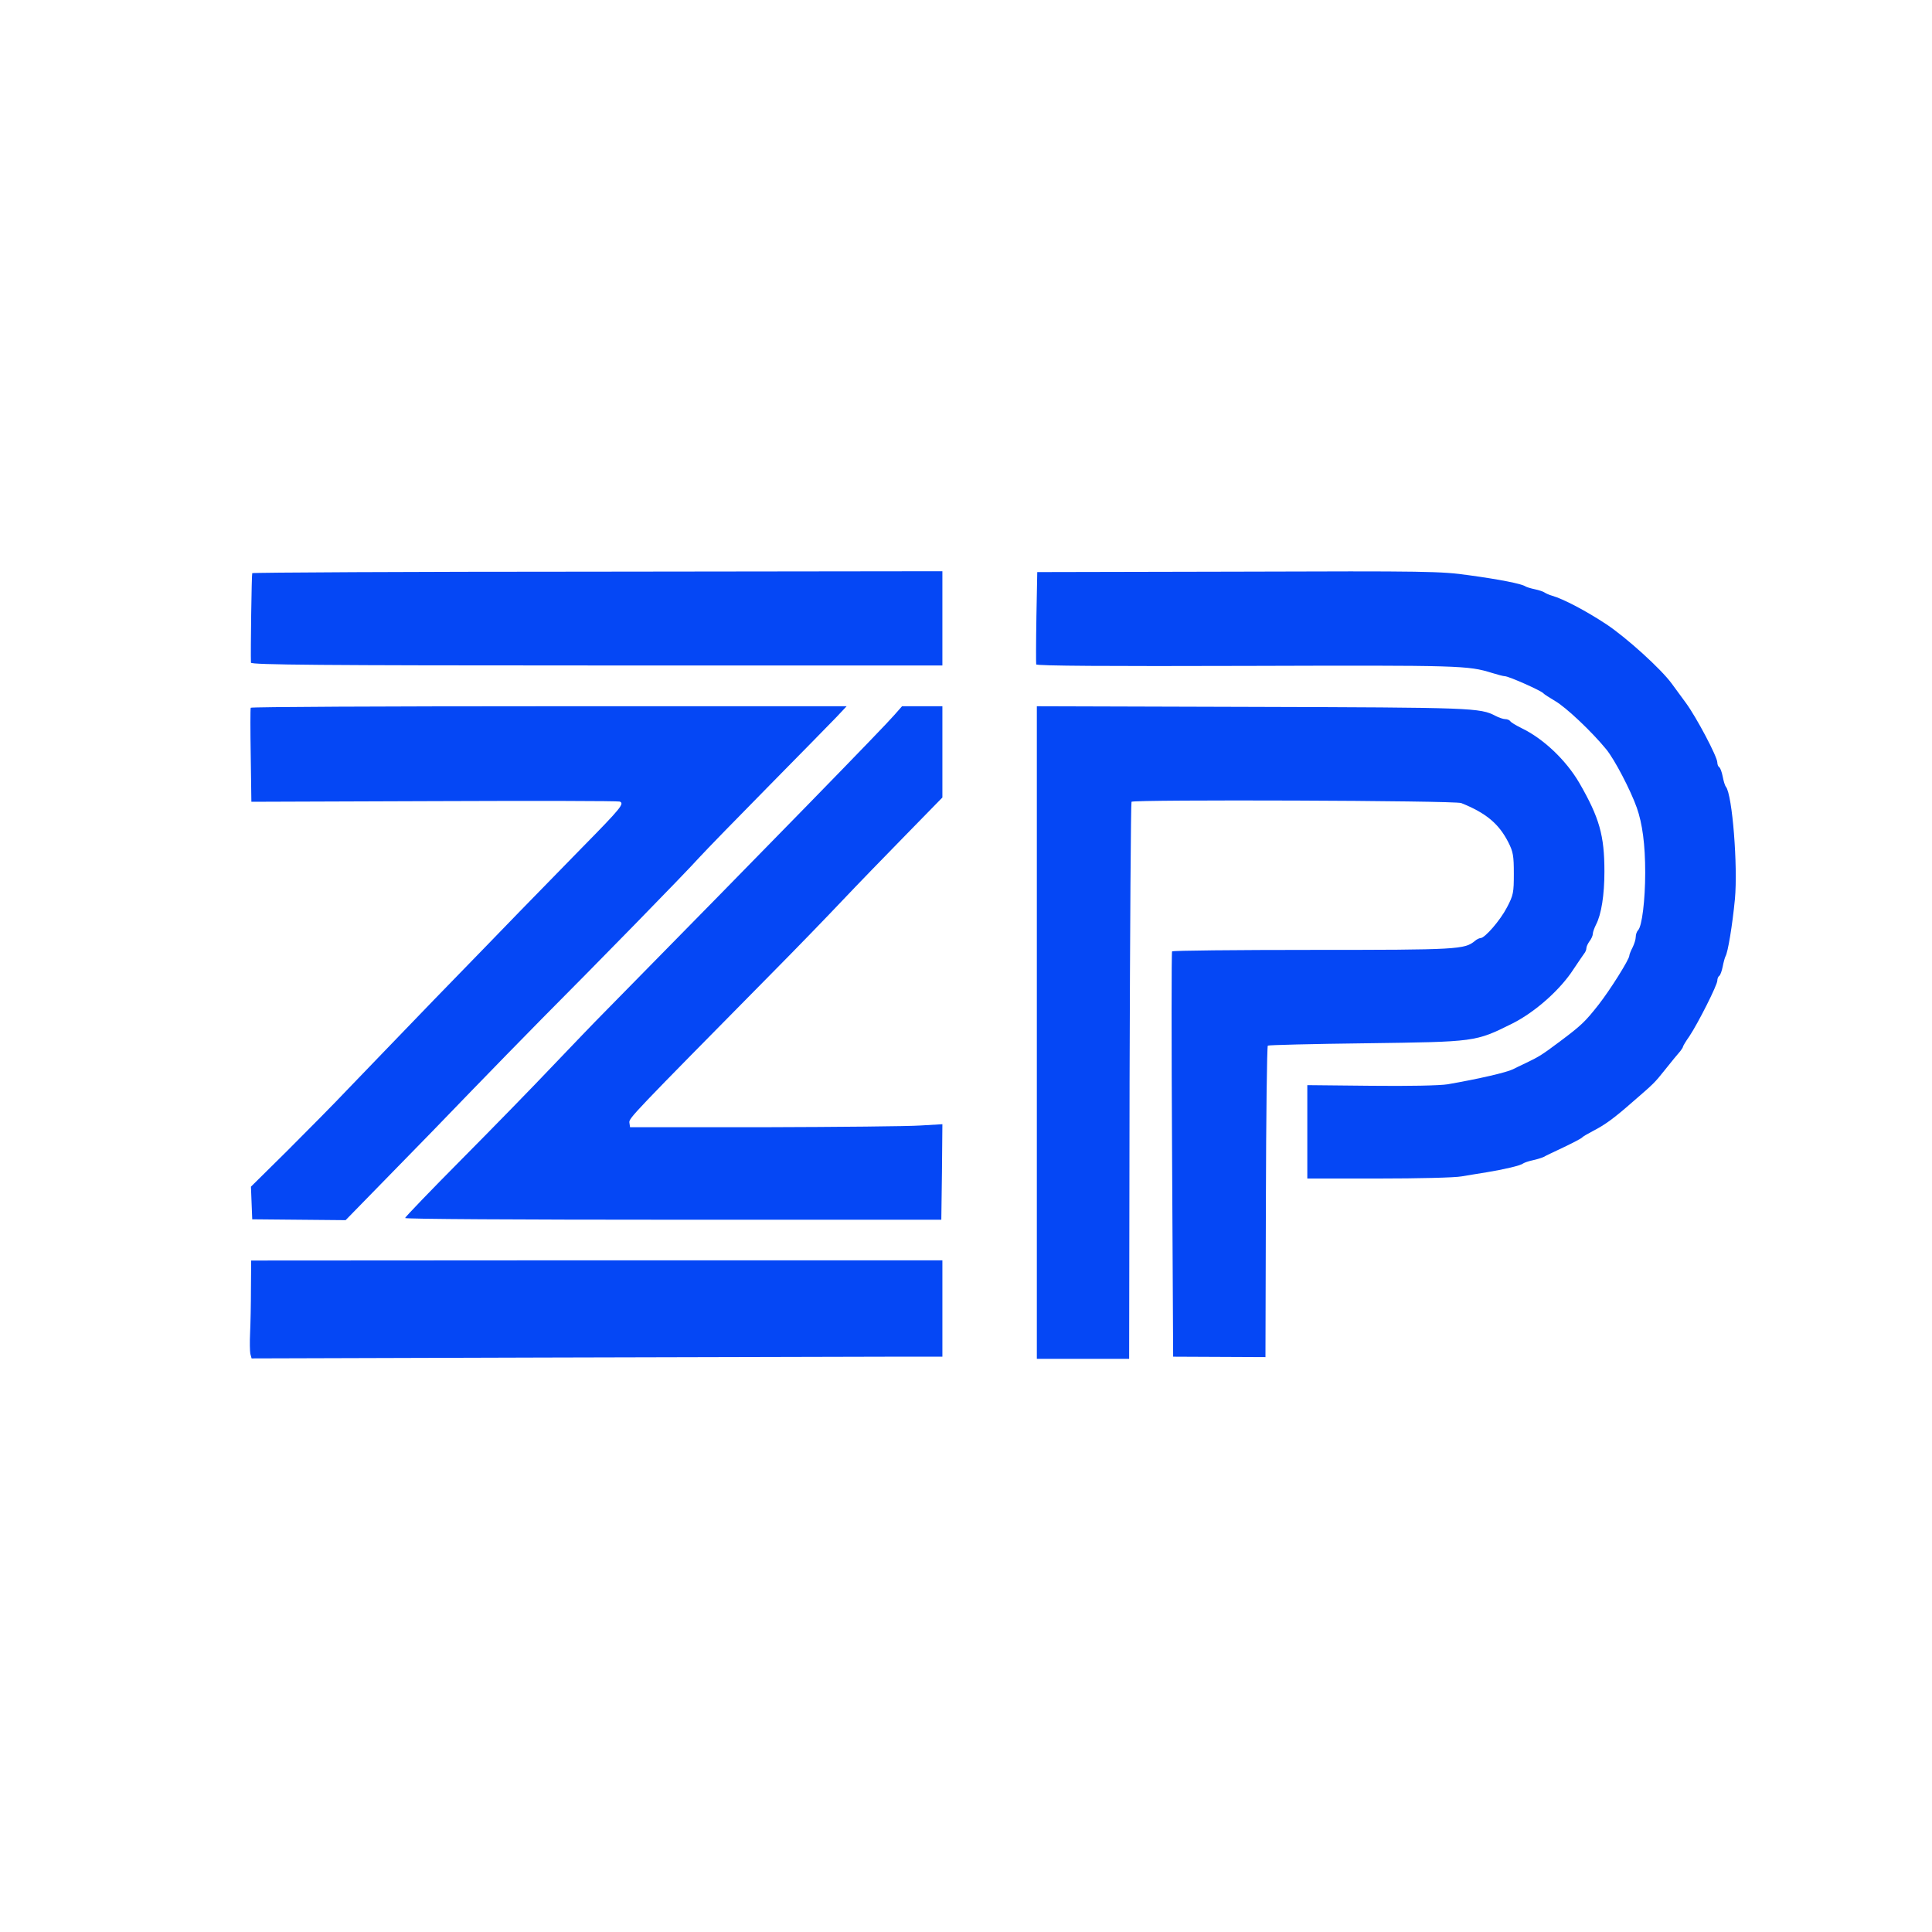
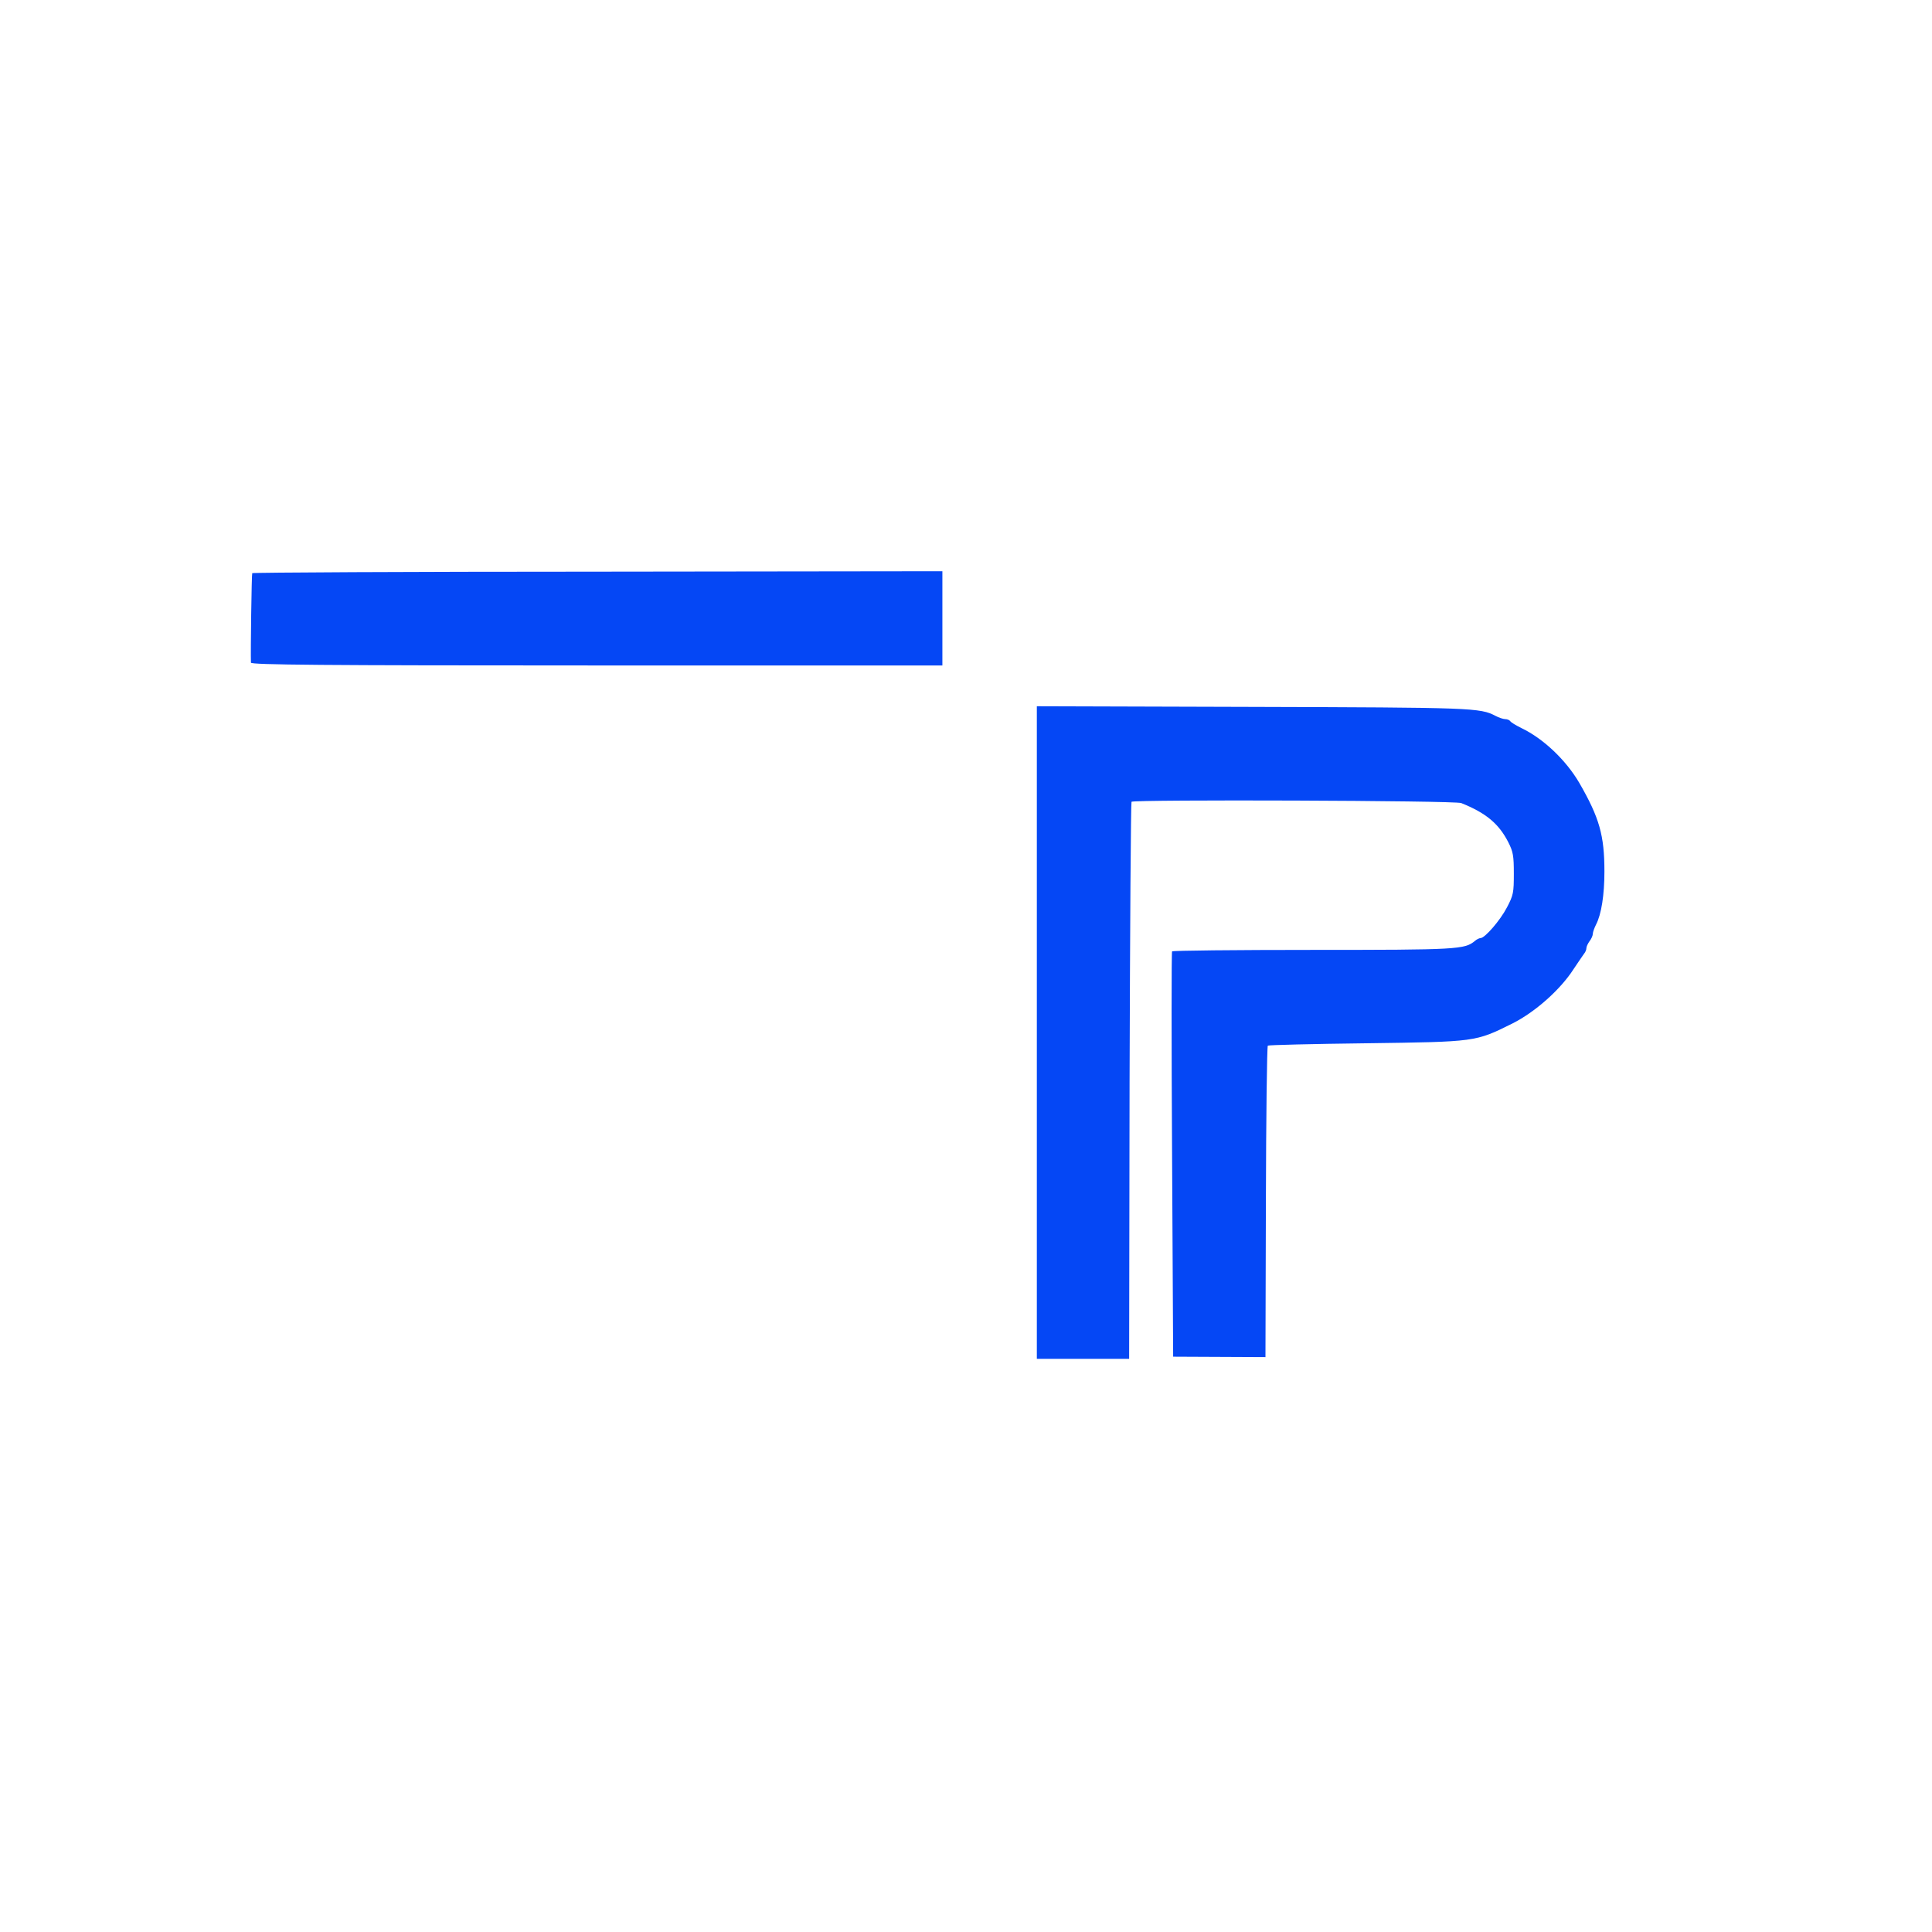
<svg xmlns="http://www.w3.org/2000/svg" version="1.0" width="900pt" height="900pt" viewBox="0 0 900 900" preserveAspectRatio="xMidYMid meet">
  <g transform="translate(0,900) scale(0.1,-0.1)" fill="#0547f5" stroke="none">
    <path d="M1175 6330 c-3 -5 -8 -367 -6 -417 1 -10 330 -13 1611 -13 l1610 0 0 219 0 220 -1606 -2 c-883 0 -1607 -4 -1609 -7z" />
-     <path d="M4828 6125 c-2 -115 -2 -214 -1 -220 2 -7 337 -9 986 -7 995 3 1025 2 1138 -33 26 -8 52 -15 59 -15 18 0 171 -68 180 -80 3 -4 28 -20 55 -36 50 -29 169 -141 237 -224 39 -47 114 -191 143 -273 26 -74 39 -171 39 -302 0 -128 -15 -250 -33 -268 -6 -6 -11 -20 -11 -31 0 -12 -7 -34 -15 -50 -8 -15 -15 -33 -15 -38 0 -17 -89 -159 -143 -228 -62 -79 -81 -97 -177 -169 -88 -66 -100 -73 -160 -102 -25 -12 -53 -25 -62 -30 -30 -15 -160 -45 -304 -70 -36 -6 -182 -9 -358 -7 l-296 3 0 -217 0 -218 332 0 c182 0 357 4 387 10 31 5 83 14 116 19 79 13 158 31 170 41 6 4 26 11 45 15 19 4 41 11 50 15 8 5 51 25 95 46 44 21 82 41 85 45 3 4 25 17 50 30 58 30 98 59 189 139 96 83 99 86 146 145 42 52 52 65 73 89 6 8 12 17 12 20 0 3 13 25 30 49 40 60 130 238 130 259 0 9 4 19 9 22 5 3 12 23 16 43 4 21 10 42 13 48 11 17 32 143 44 267 14 154 -12 486 -42 523 -5 6 -11 27 -15 48 -4 20 -11 40 -16 43 -5 3 -9 13 -9 22 0 27 -97 210 -146 277 -24 33 -54 74 -66 90 -50 69 -213 216 -305 277 -94 62 -200 118 -253 133 -14 4 -29 11 -35 15 -5 4 -26 11 -45 15 -19 4 -39 10 -45 14 -19 12 -121 32 -260 51 -132 19 -194 20 -1077 17 l-936 -2 -4 -210z" />
-     <path d="M1168 5703 c-2 -5 -2 -105 0 -223 l3 -215 851 3 c468 2 857 1 865 -2 23 -9 6 -30 -177 -216 -94 -96 -224 -229 -288 -295 -65 -67 -243 -251 -398 -410 -154 -160 -334 -346 -400 -415 -65 -69 -195 -200 -287 -292 l-168 -166 3 -76 3 -76 217 -2 218 -2 207 212 c115 117 285 292 378 389 94 97 242 249 330 338 246 247 663 673 733 751 35 38 181 188 325 334 144 146 284 289 312 318 l49 52 -1386 0 c-763 0 -1388 -3 -1390 -7z" />
-     <path d="M4165 5668 c-49 -57 -571 -592 -1355 -1389 -41 -41 -147 -152 -235 -244 -88 -93 -278 -288 -423 -434 -145 -146 -264 -270 -265 -275 -1 -5 531 -8 1248 -8 l1250 0 3 223 2 222 -102 -6 c-57 -4 -384 -7 -728 -8 l-625 0 -3 21 c-3 21 8 32 666 699 112 113 259 265 326 336 68 72 201 209 295 305 l171 175 0 213 0 212 -94 0 -94 0 -37 -42z" />
    <path d="M4830 4190 l0 -1520 215 0 215 0 2 1294 c2 712 6 1297 9 1301 12 11 1507 6 1536 -6 115 -46 175 -96 219 -182 23 -45 26 -64 26 -147 0 -88 -2 -100 -32 -157 -31 -60 -103 -143 -123 -143 -6 0 -18 -6 -26 -13 -48 -40 -81 -42 -756 -42 -357 0 -652 -3 -655 -7 -3 -3 -3 -430 0 -947 l5 -941 215 -1 215 -1 2 722 c1 398 5 725 9 729 3 3 209 8 457 11 513 7 509 6 682 92 106 53 224 158 285 253 22 33 44 65 49 72 6 7 11 18 11 26 0 7 7 22 15 33 8 10 15 26 15 34 0 8 7 27 15 43 25 48 39 139 39 247 0 168 -23 250 -117 413 -62 106 -167 206 -269 255 -26 13 -50 27 -53 33 -4 5 -14 9 -23 9 -9 0 -30 7 -45 15 -72 38 -107 39 -1134 42 l-1003 3 0 -1520z" />
-     <path d="M1169 2997 c0 -73 -2 -166 -4 -207 -2 -41 -1 -85 1 -96 l6 -22 1351 4 c744 2 1468 4 1610 4 l257 0 0 225 0 224 -1610 0 -1610 -1 -1 -131z" />
  </g>
</svg>